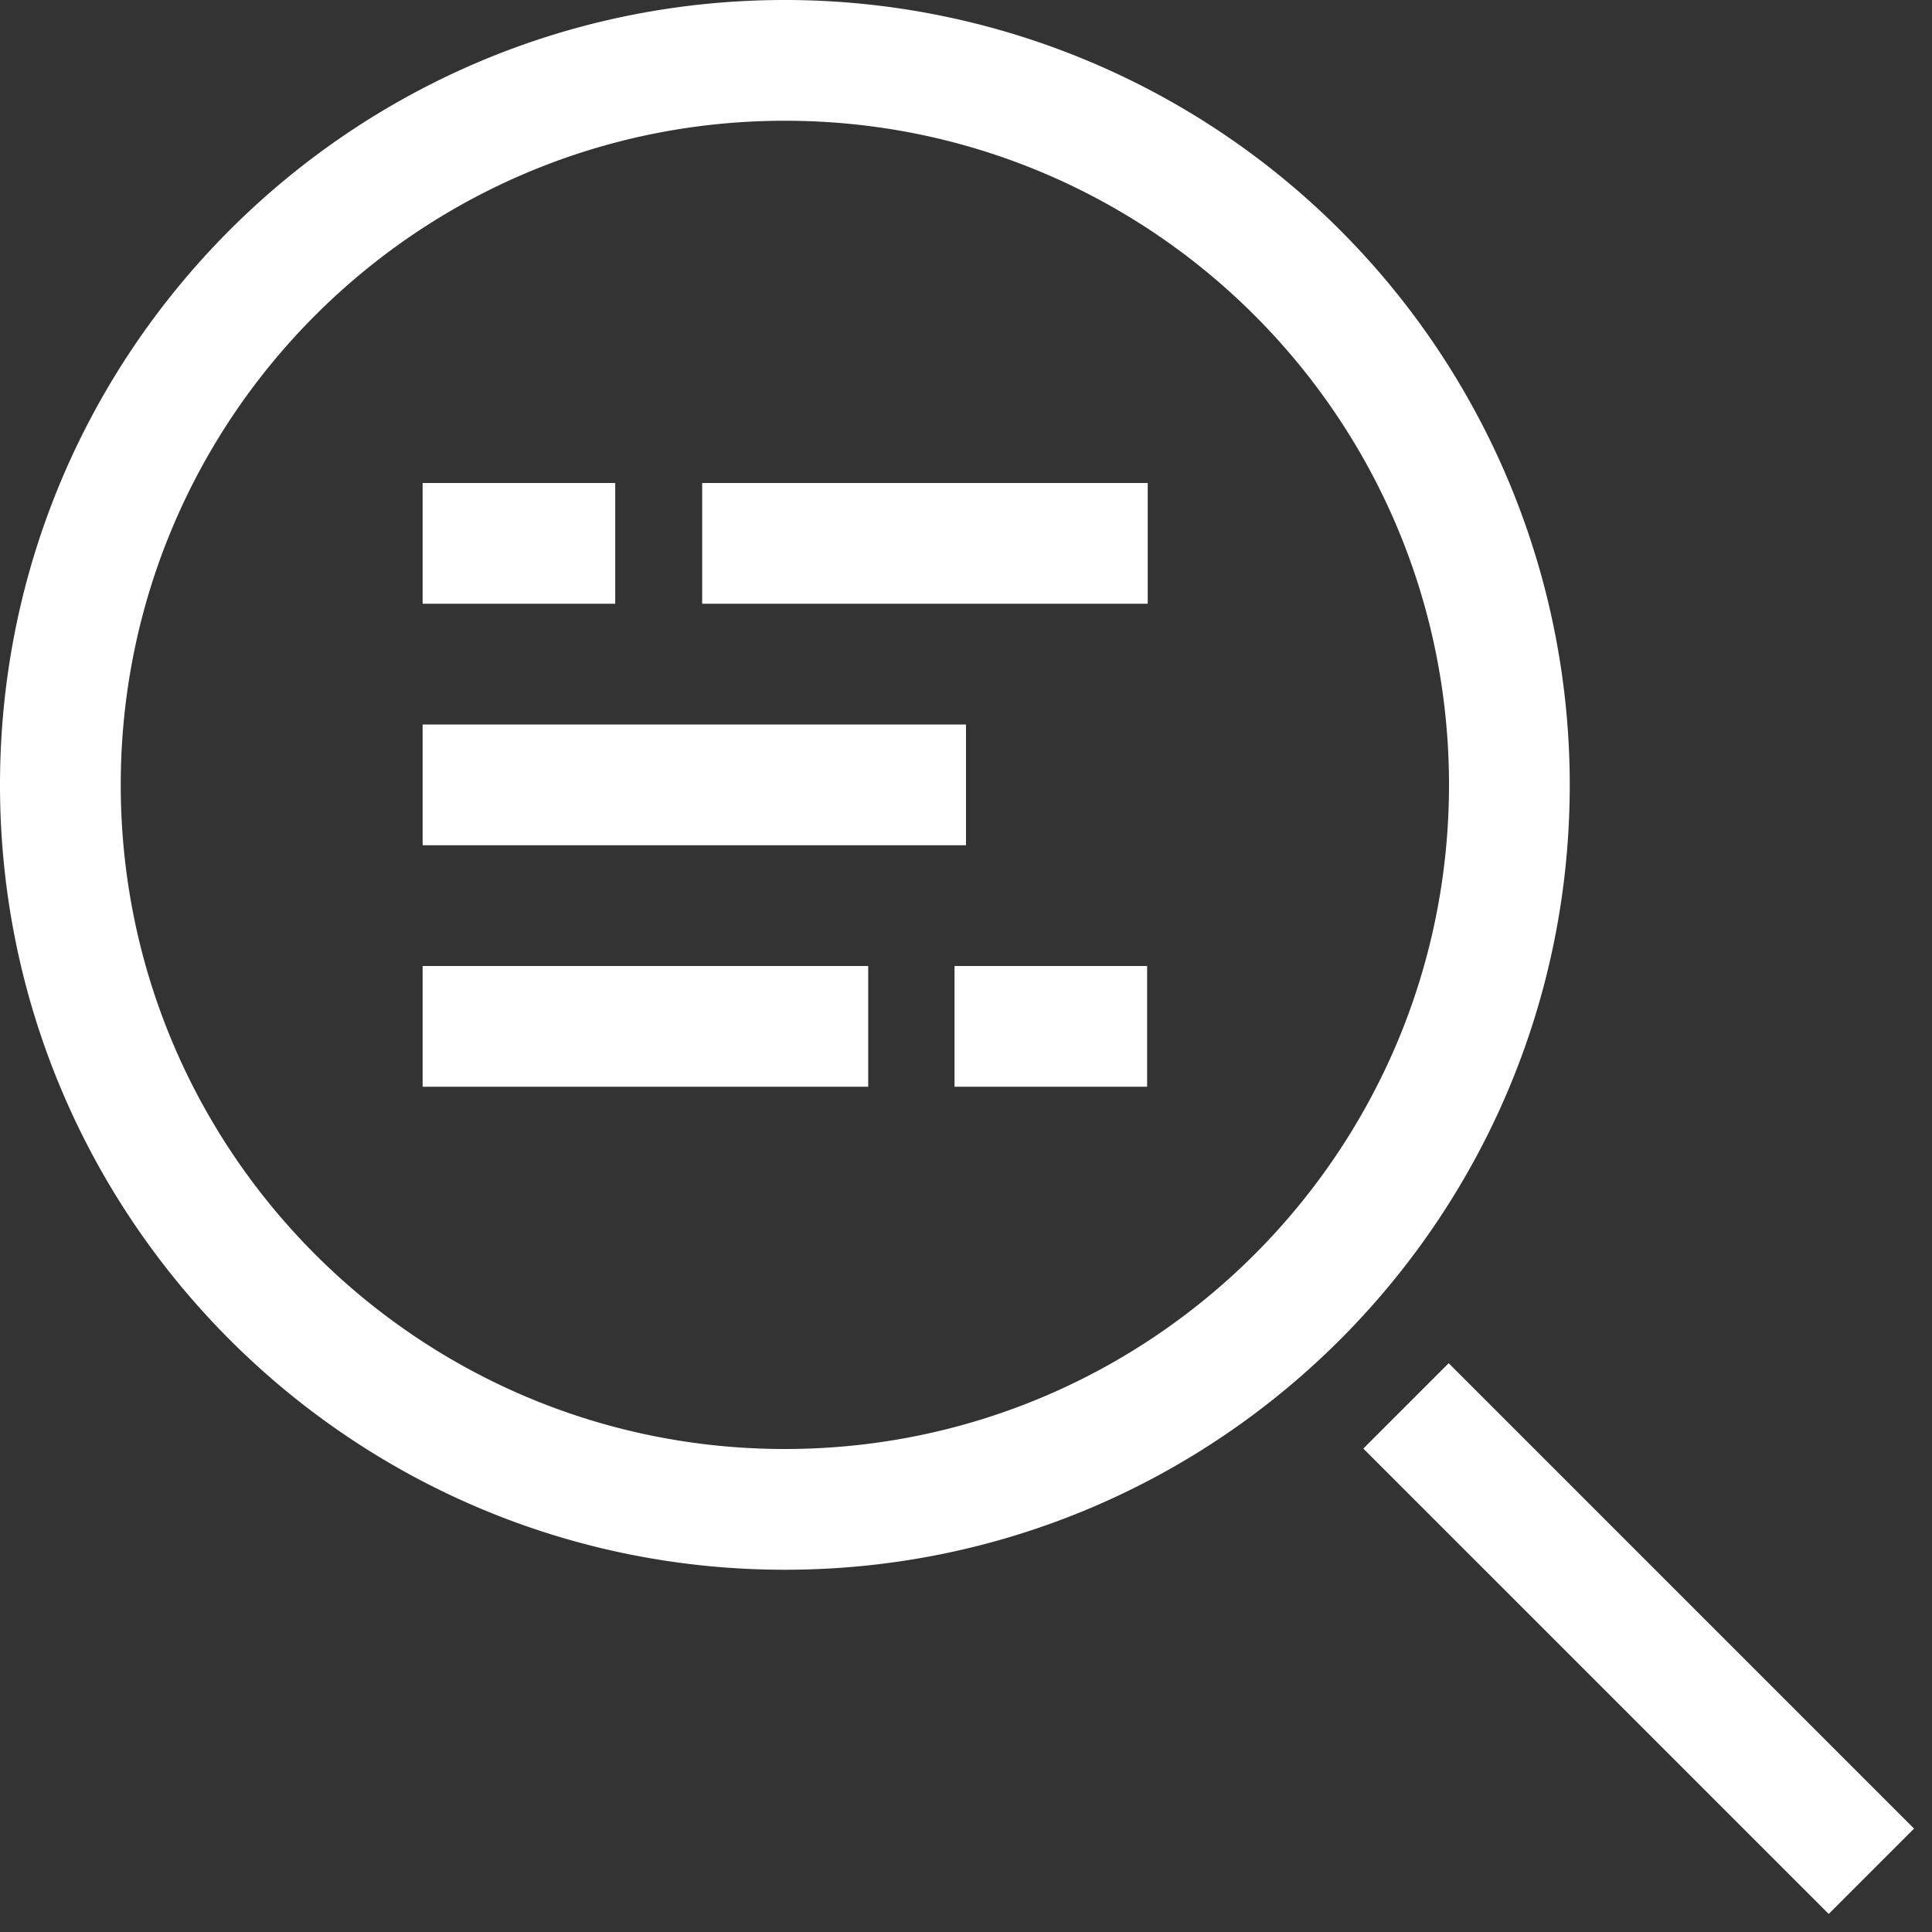
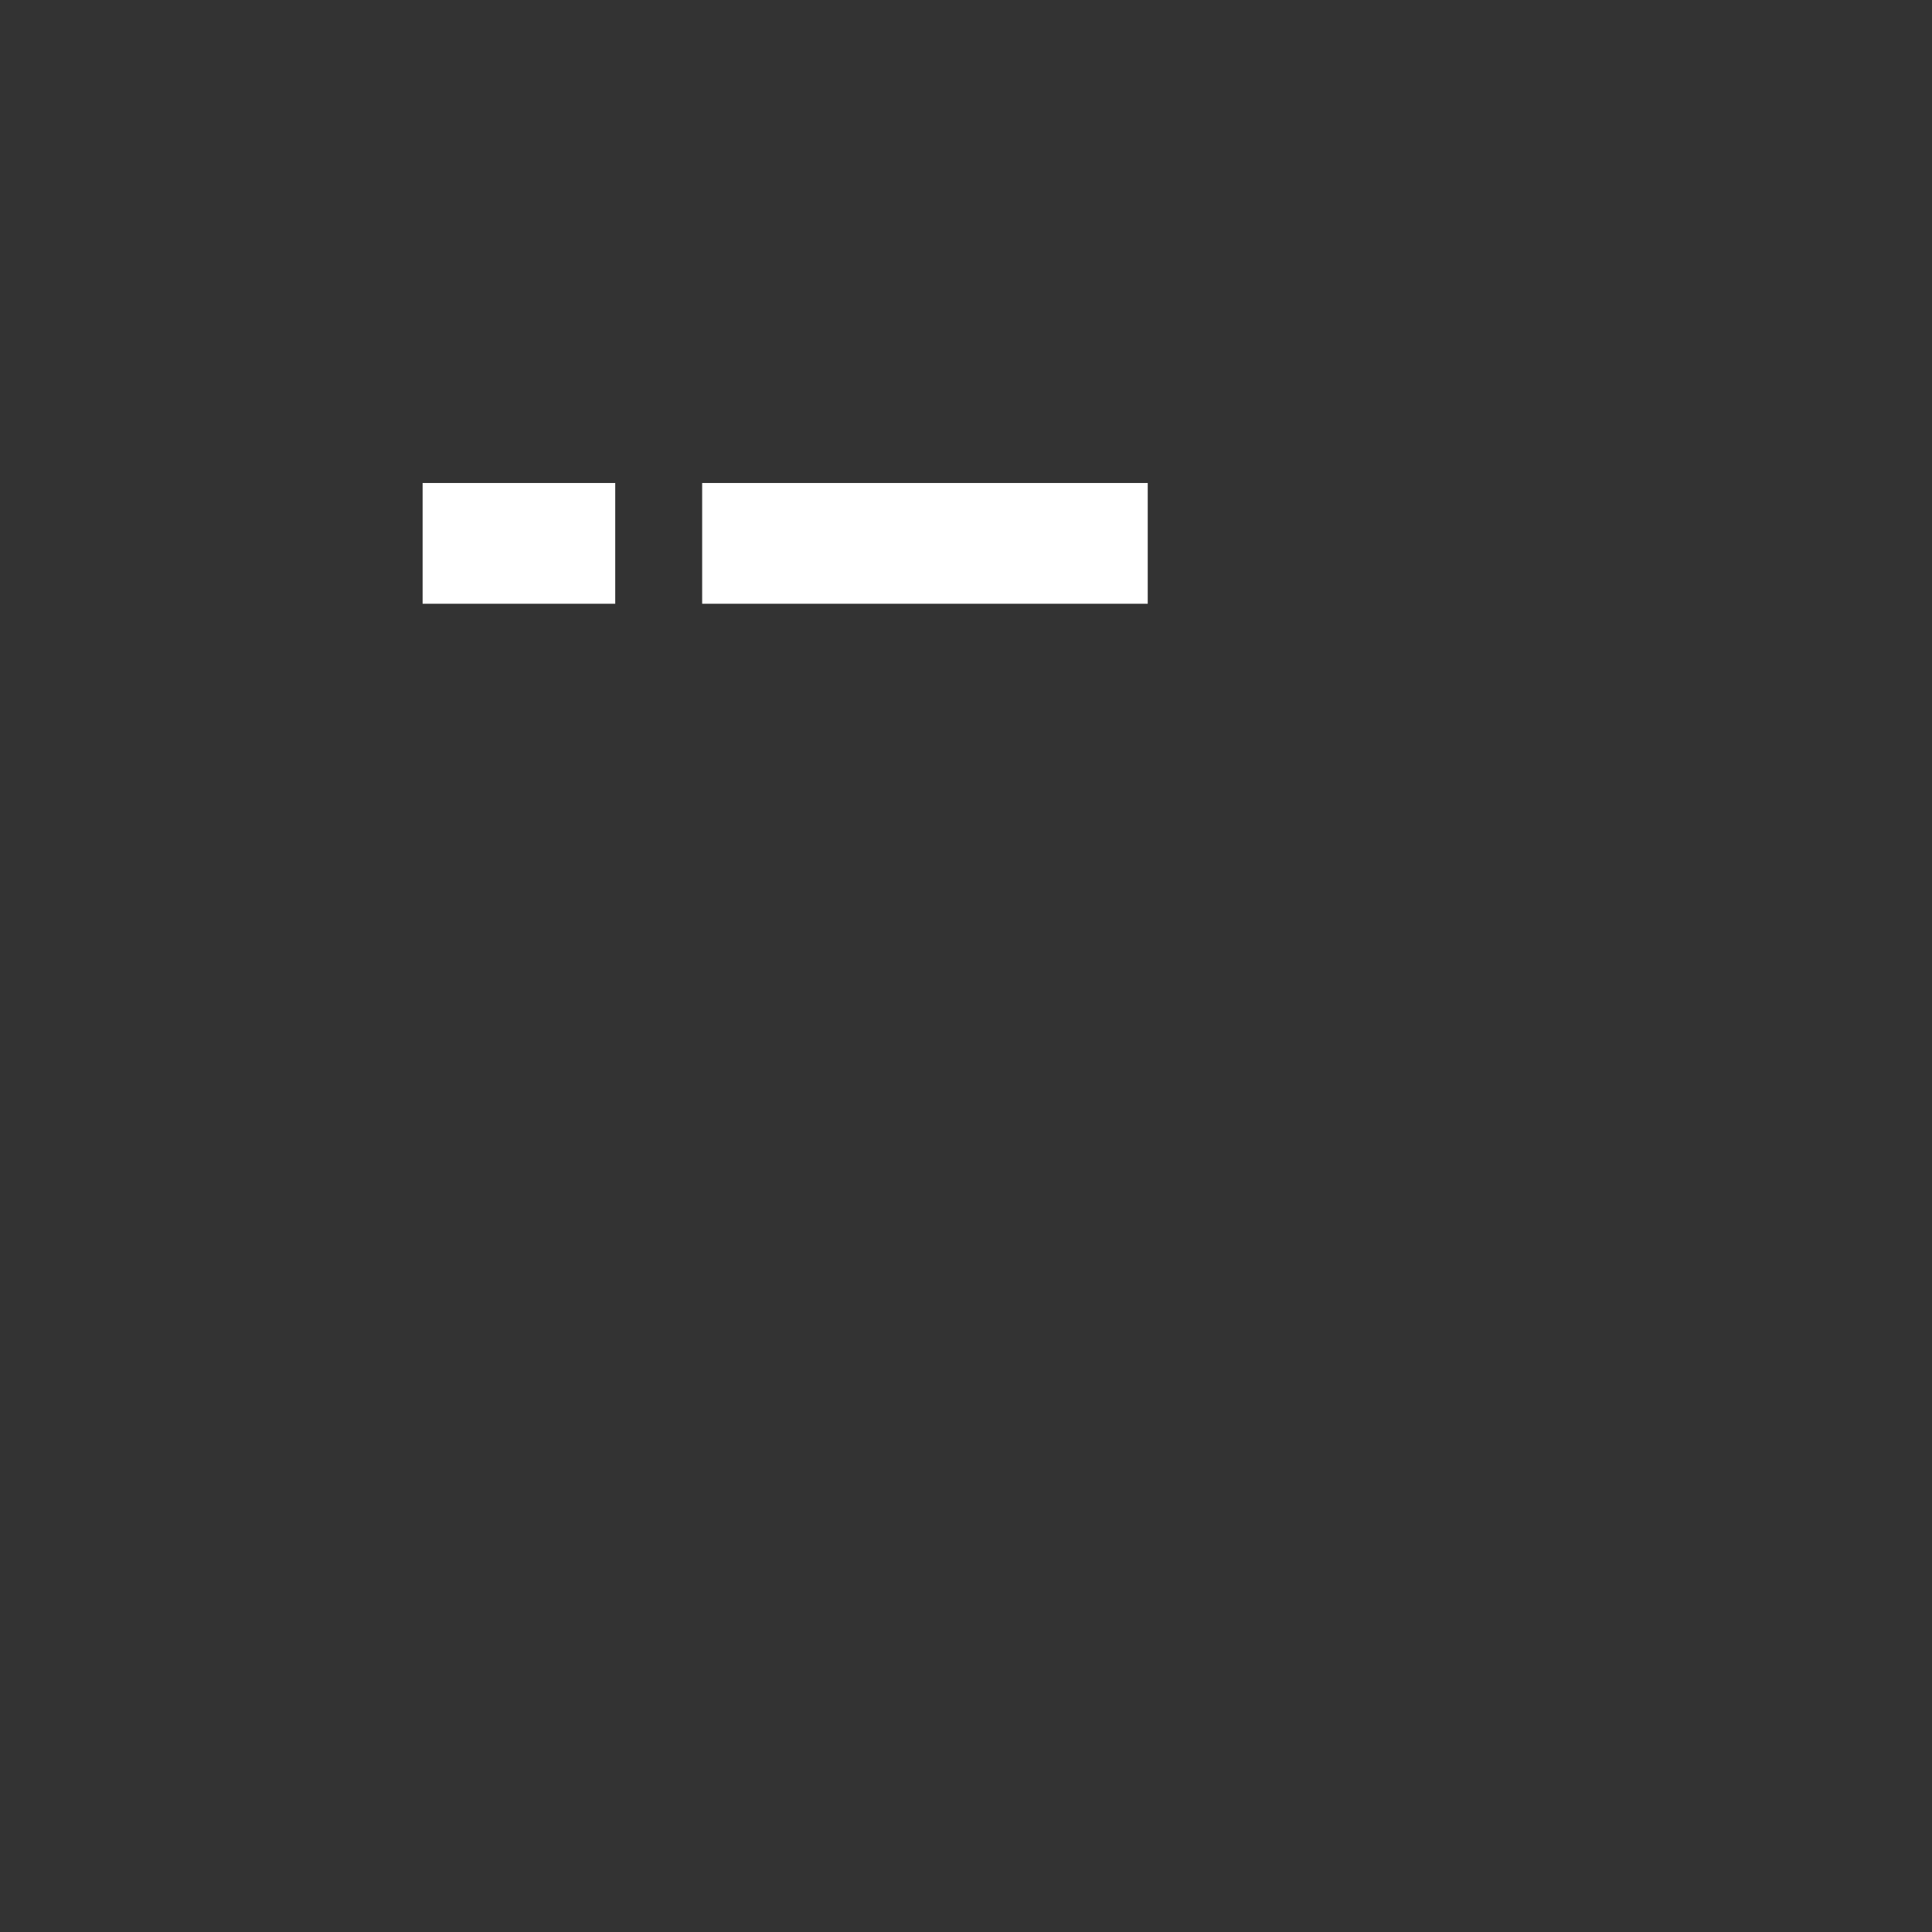
<svg xmlns="http://www.w3.org/2000/svg" width="64" height="64" viewBox="0 0 32 32">
  <rect x="0" y="0" width="32" height="32" fill="#333333" stroke="none" />
  <path fill="#ffffff" d="M11.63 8h7.38v2h-7.38z" class="ouiIcon__fillSecondary" />
  <path fill="#ffffff" d="M7 8h3.19v2H7z" />
-   <path fill="#ffffff" d="M7 16h7.38v2H7z" class="ouiIcon__fillSecondary" />
-   <path fill="#ffffff" d="M15.81 16H19v2h-3.19zM7 12h9v2H7z" />
-   <path fill="#ffffff" d="M13 0C5.82 0 0 5.82 0 13s5.82 13 13 13s13-5.82 13-13A13 13 0 0 0 13 0m0 24C6.925 24 2 19.075 2 13S6.925 2 13 2s11 4.925 11 11s-4.925 11-11 11m9.581-.007l1.414-1.414l7.708 7.708l-1.414 1.414z" />
</svg>